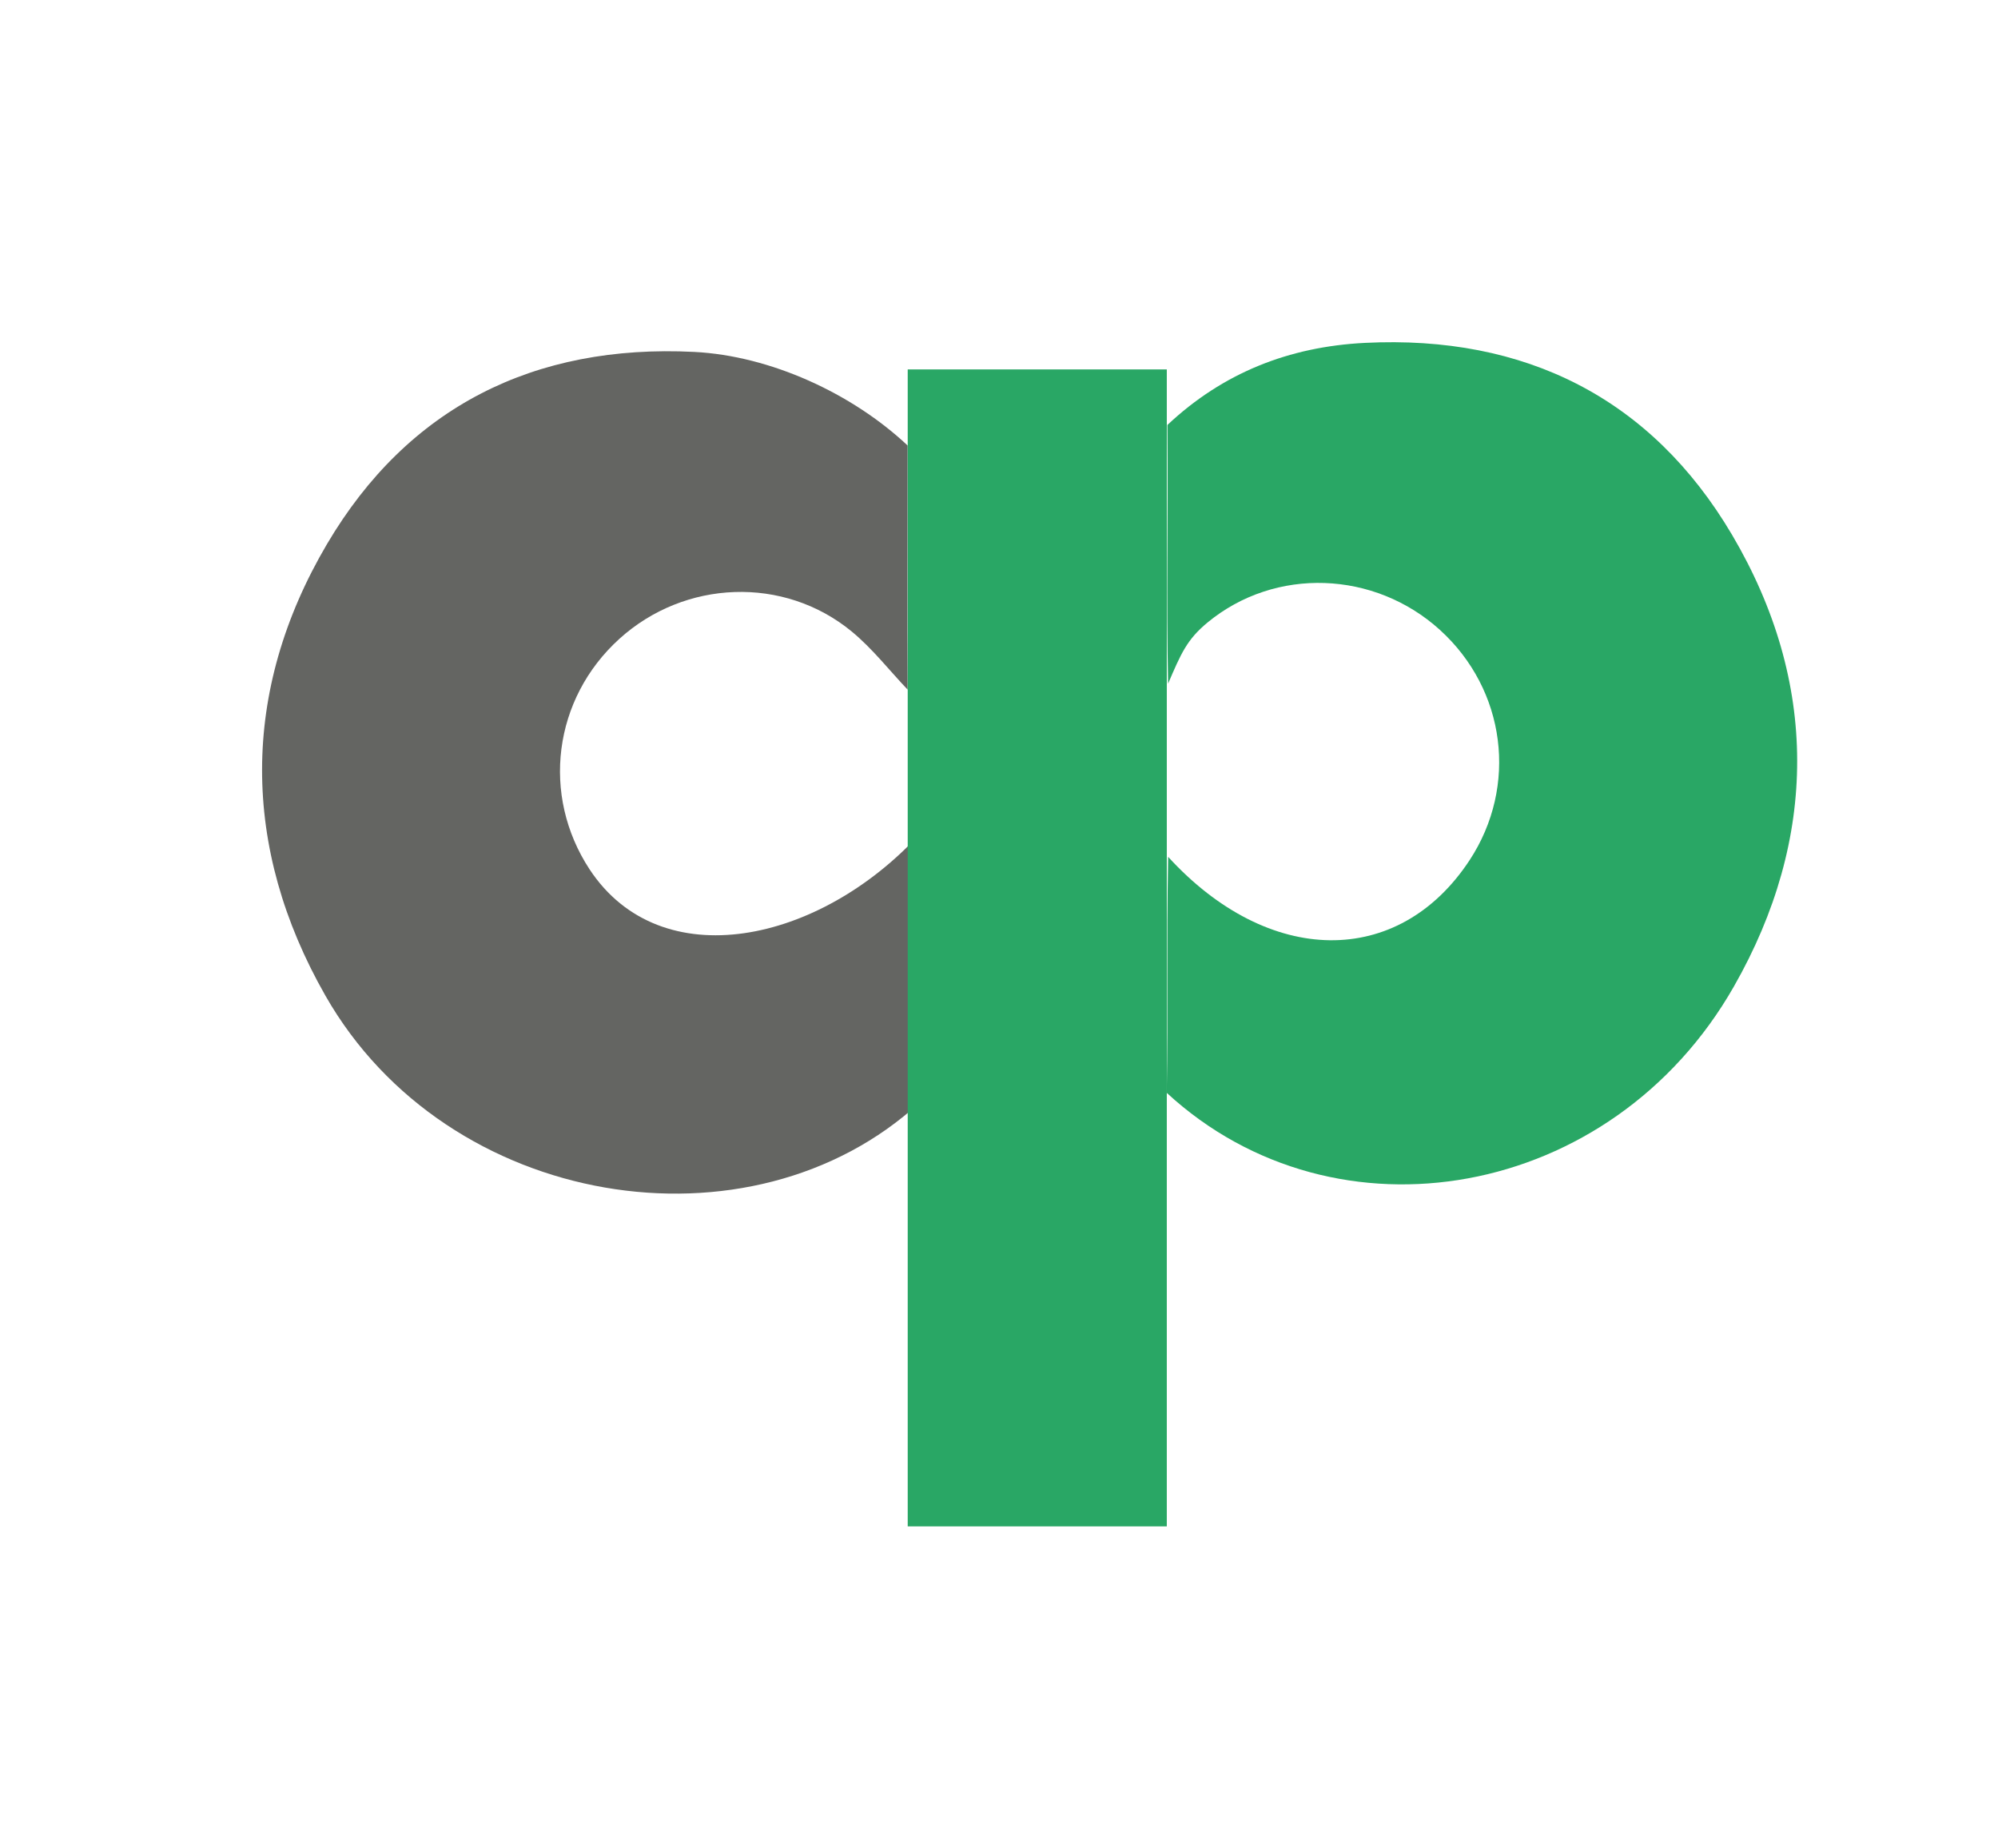
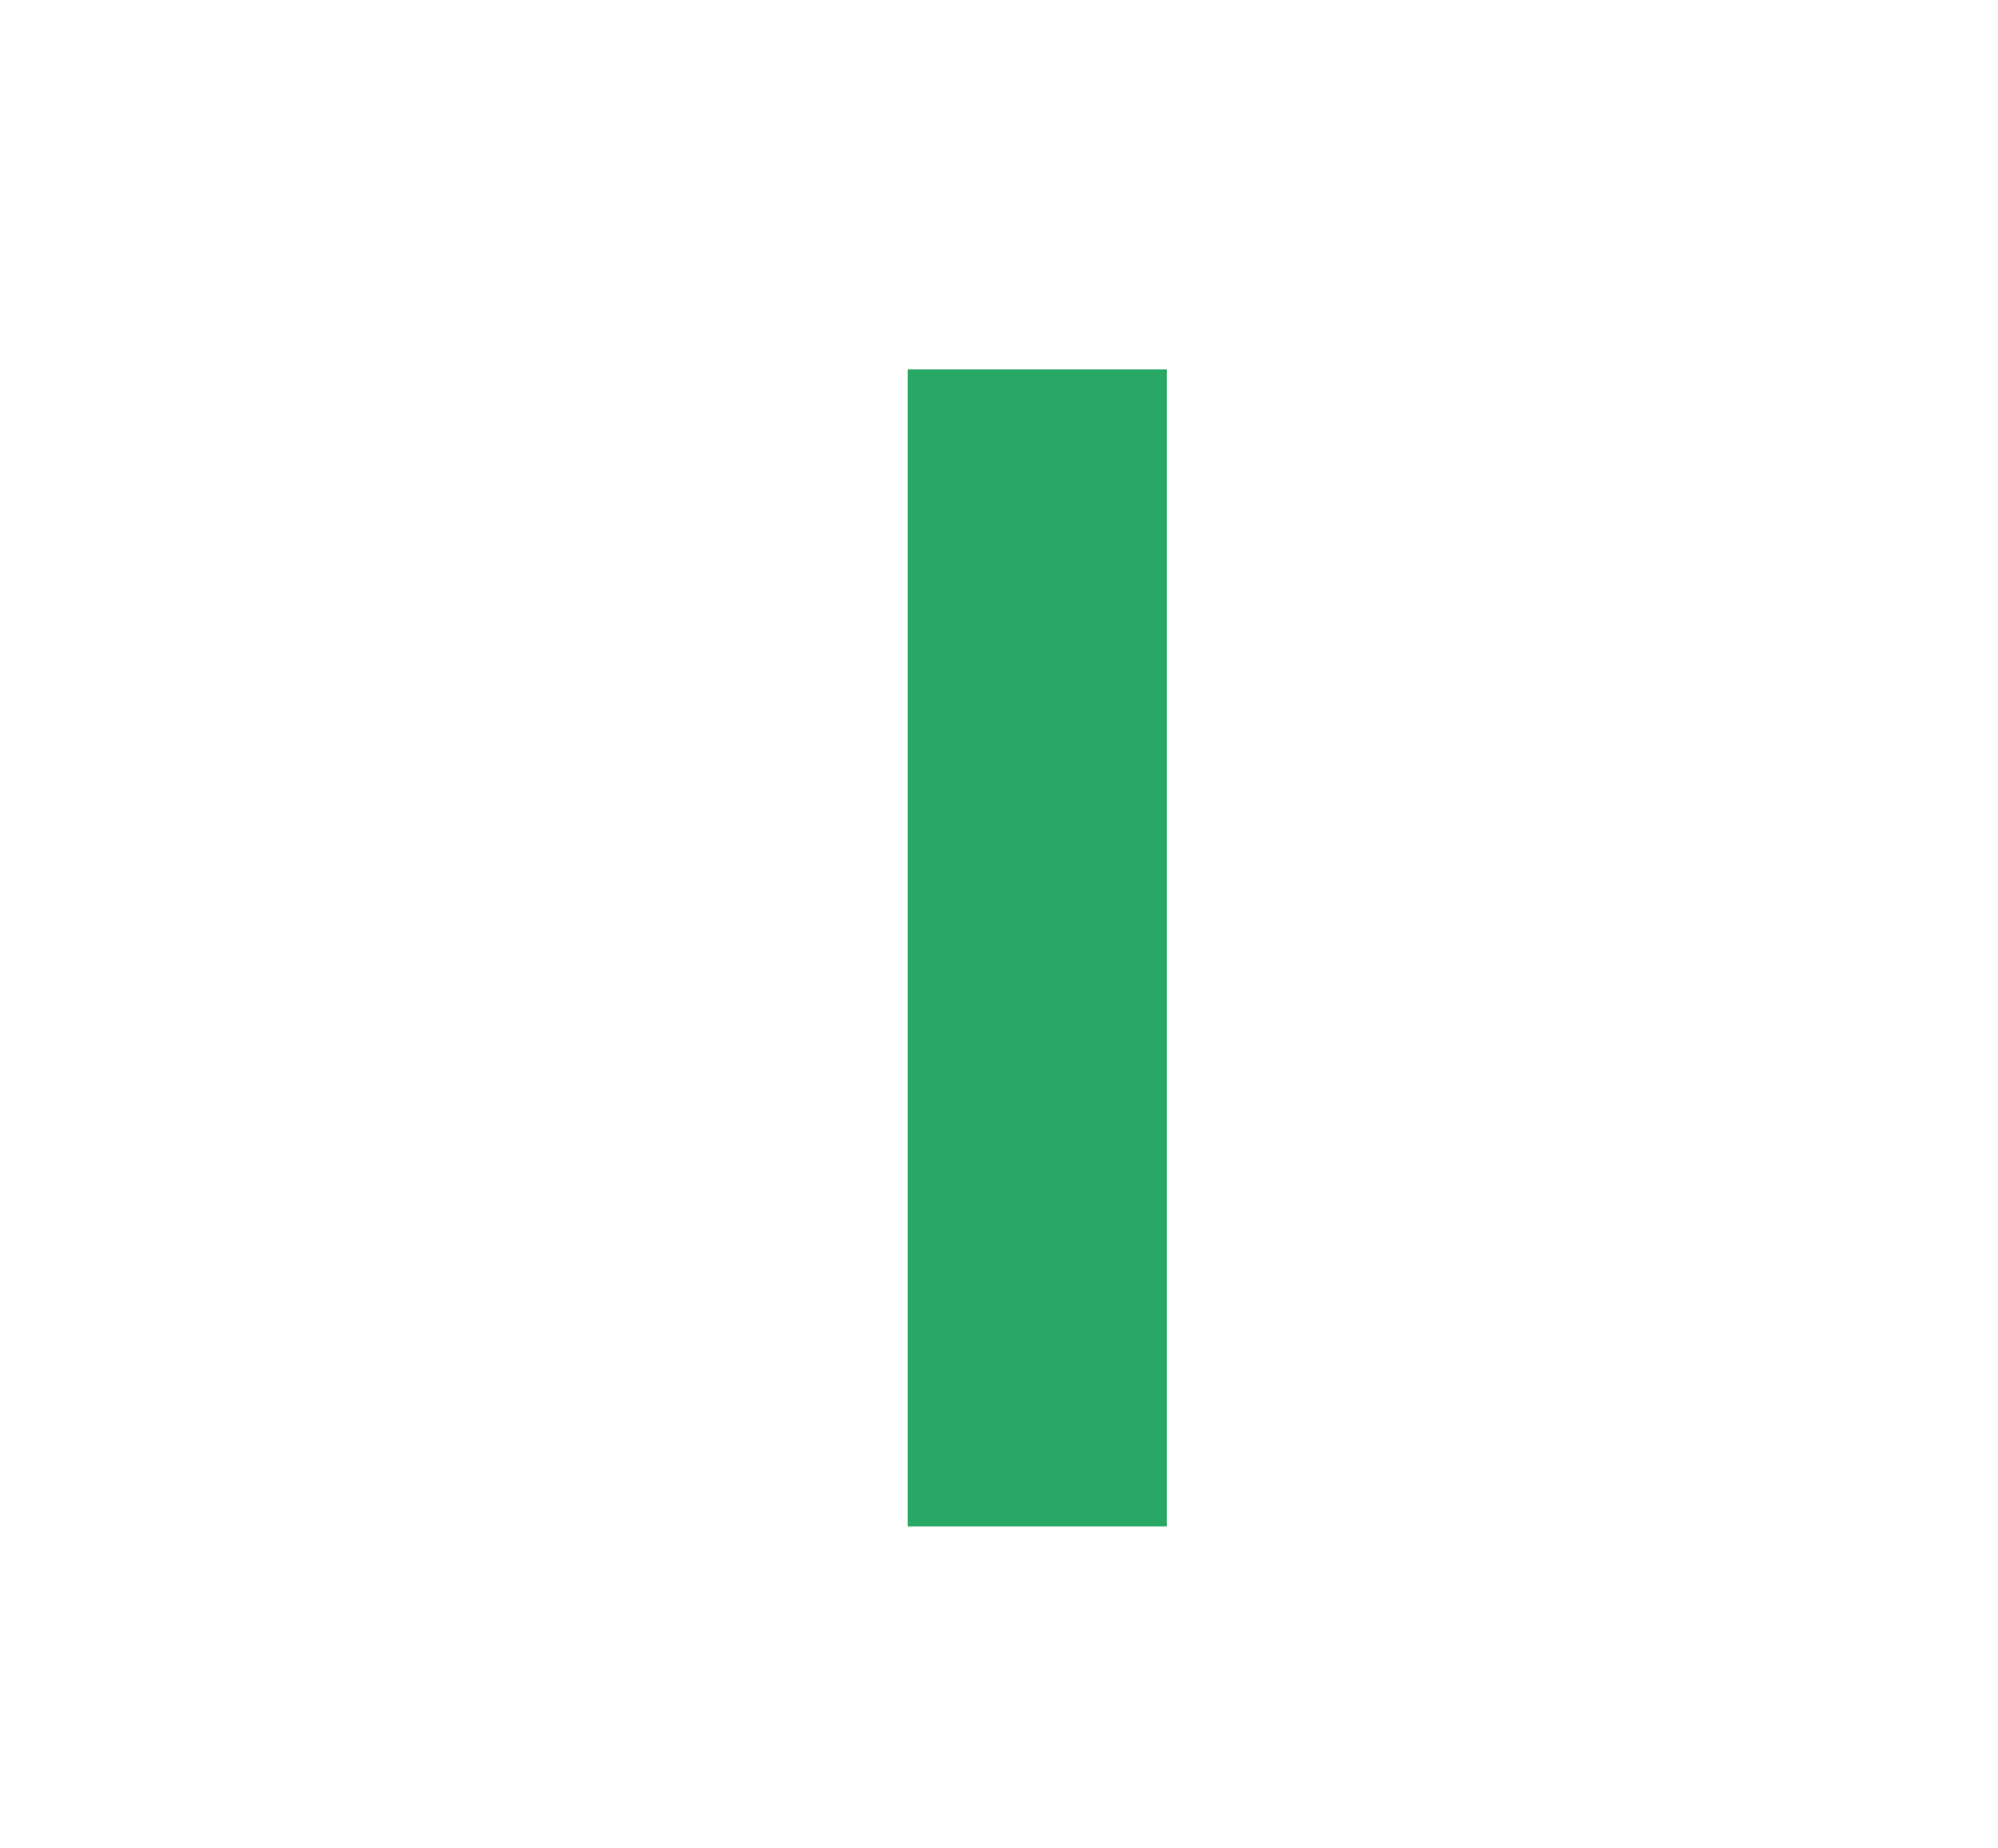
<svg xmlns="http://www.w3.org/2000/svg" id="Layer_3" data-name="Layer 3" viewBox="0 0 298.21 275.74">
  <defs>
    <style>
      .cls-1, .cls-2 {
        fill-rule: evenodd;
      }

      .cls-1, .cls-3 {
        fill: #29a765;
      }

      .cls-2 {
        fill: #646562;
      }
    </style>
  </defs>
-   <path class="cls-2" d="M137.33,124.4c-15,16.4-38.69,21.47-49.33,5.34-7.27-11.07-5.42-25.46,4.44-34.4,9.76-8.84,24.56-9.43,34.68-1.1,3.08,2.54,5.59,5.77,8.35,8.68-.06-12.38,0-20.47,0-36.43-8.28-7.79-20.51-13.4-31.84-13.97-23.92-1.21-42.77,8.26-54.81,28.65-12.95,21.96-12.84,45.34-.26,67.4,18.17,31.89,63.51,39.21,88.77,15.91.32-12.77-.62-26.33,0-40.08Z" />
-   <path class="cls-1" d="M174.34,127.86c14.99,16.39,34.37,16.65,44.99.53,7.28-11.07,5.43-25.45-4.42-34.39-9.75-8.84-24.56-9.44-34.67-1.11-3.08,2.54-3.97,4.63-5.9,9.14-.26-12.71,0-23.26-.1-38.61,8.28-7.78,18.15-11.68,29.47-12.25,23.91-1.2,42.77,8.26,54.81,28.65,12.96,21.97,12.86,45.34.27,67.4-18.17,31.89-59.39,39.16-84.65,15.87.21-13.02-.05-21.31.21-35.23Z" />
  <rect class="cls-3" x="135.48" y="55.13" width="38.67" height="172.66" />
</svg>